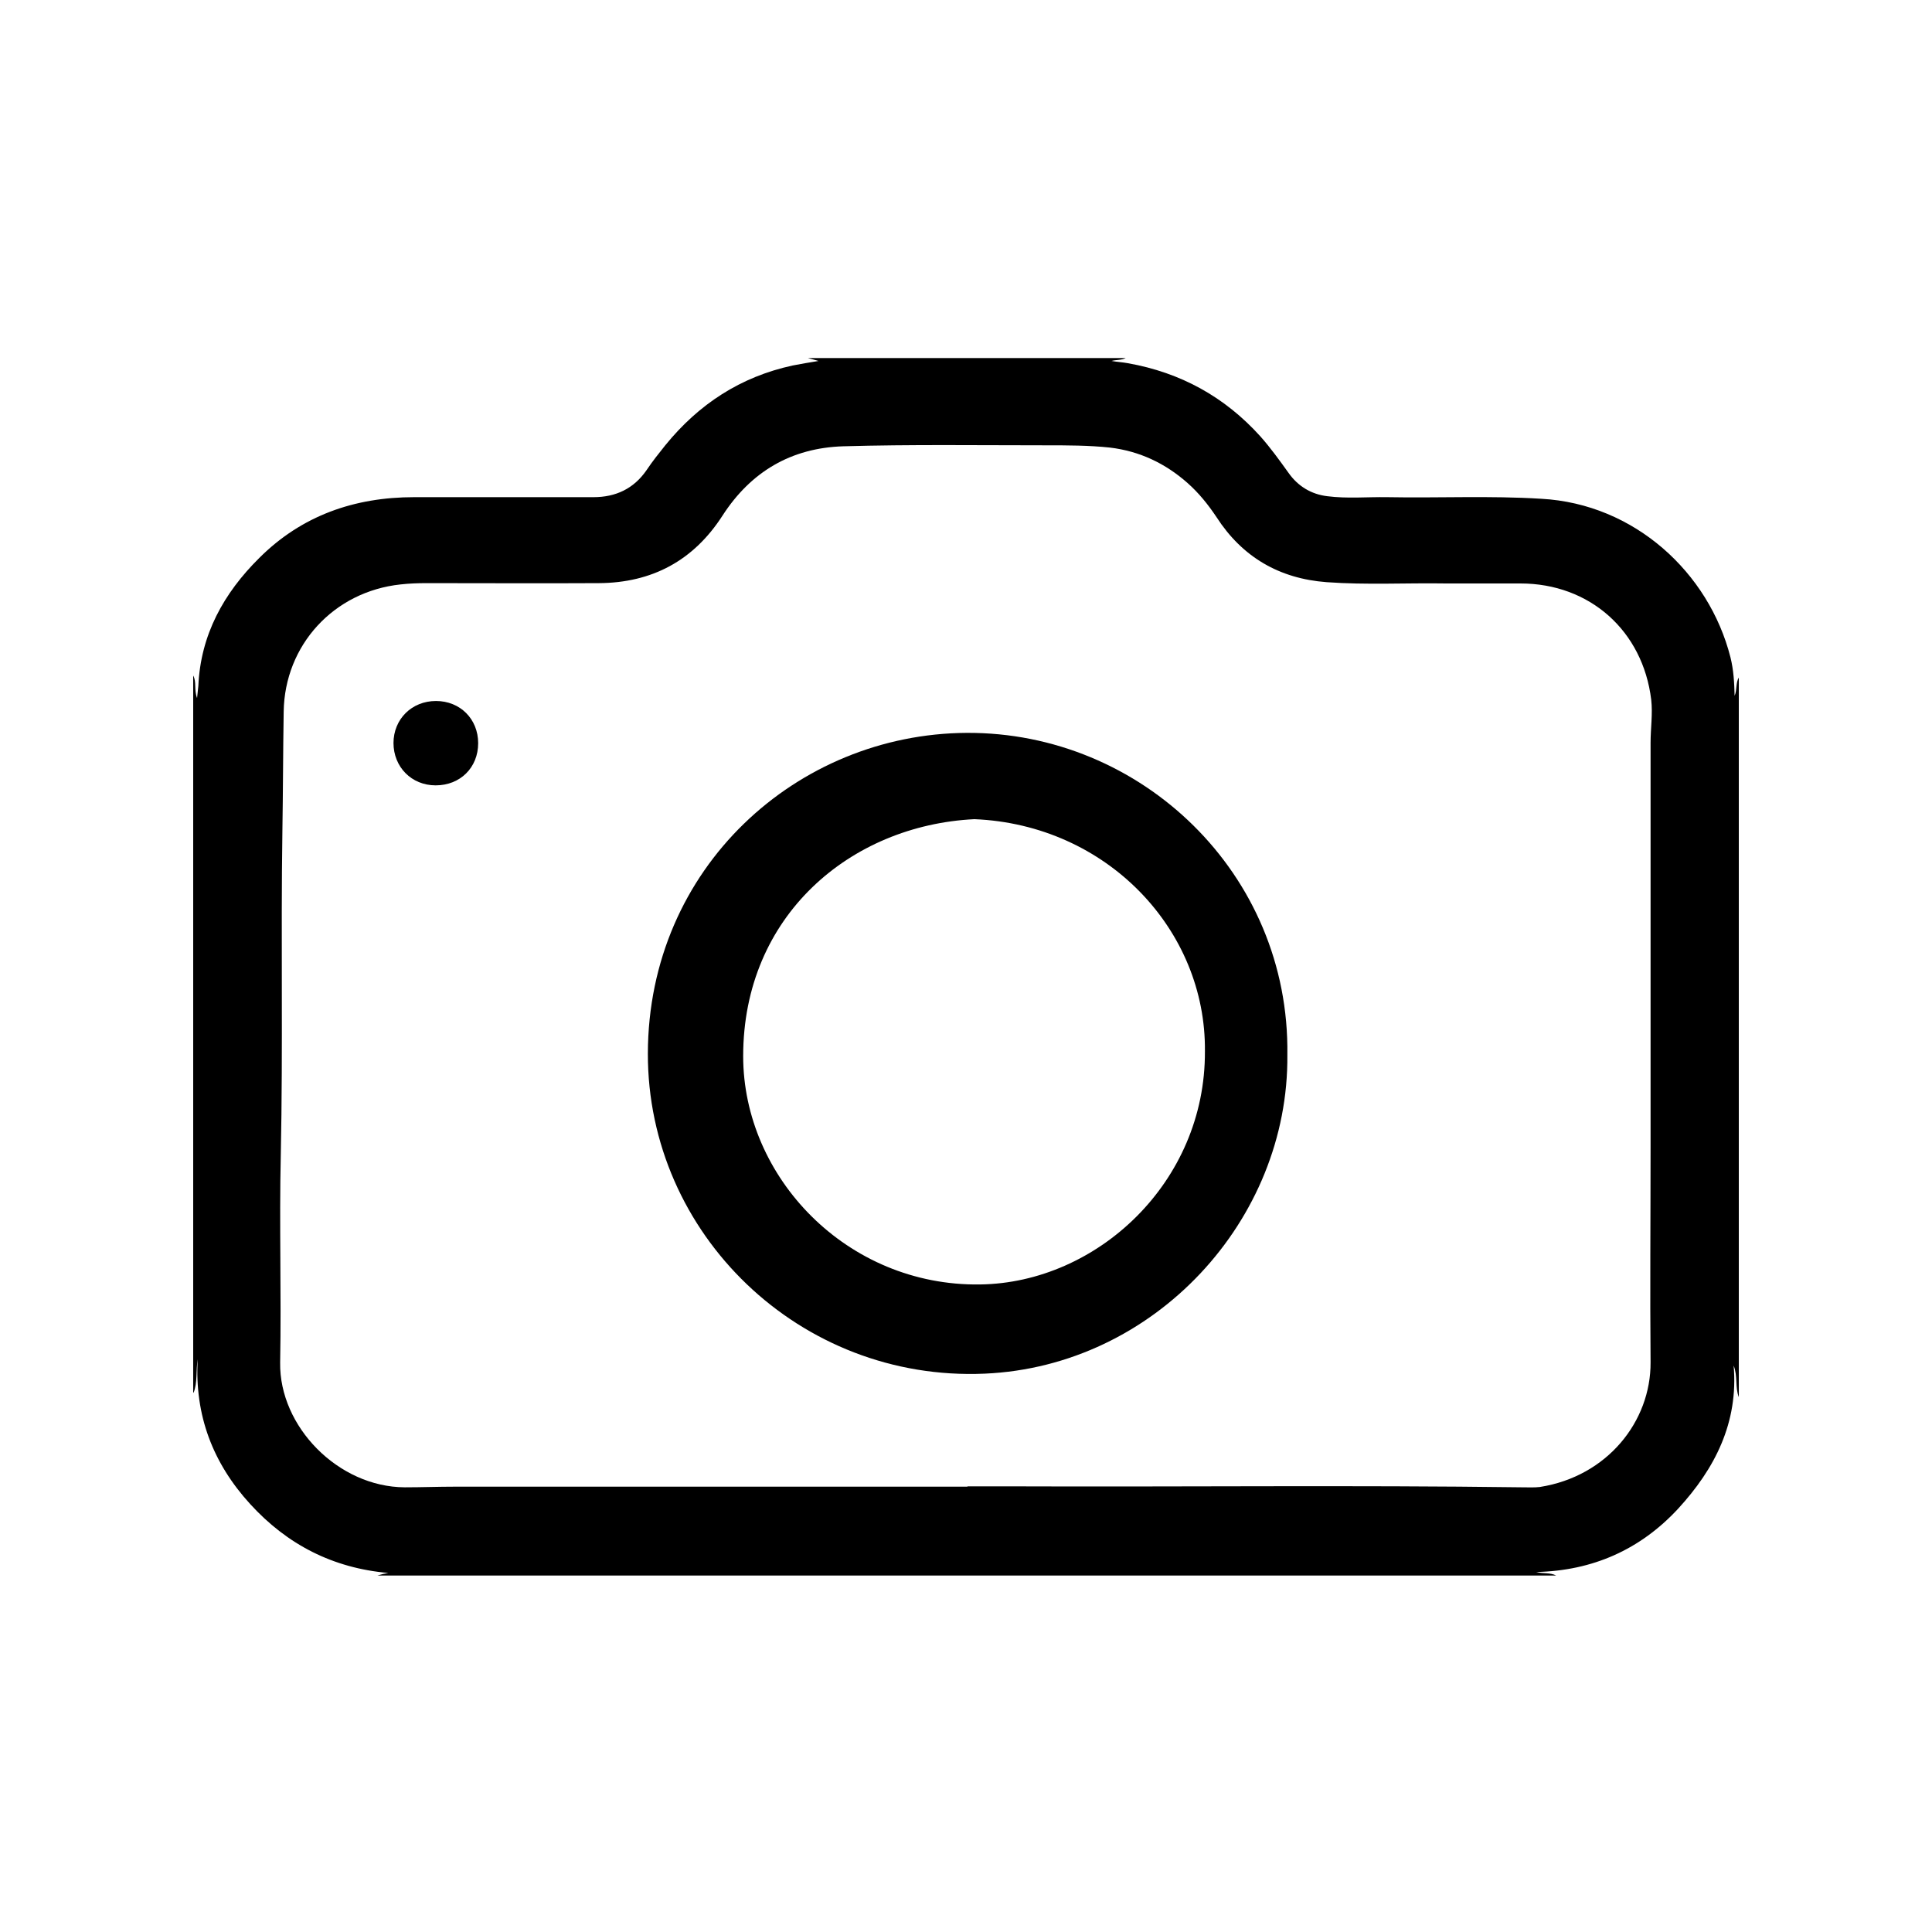
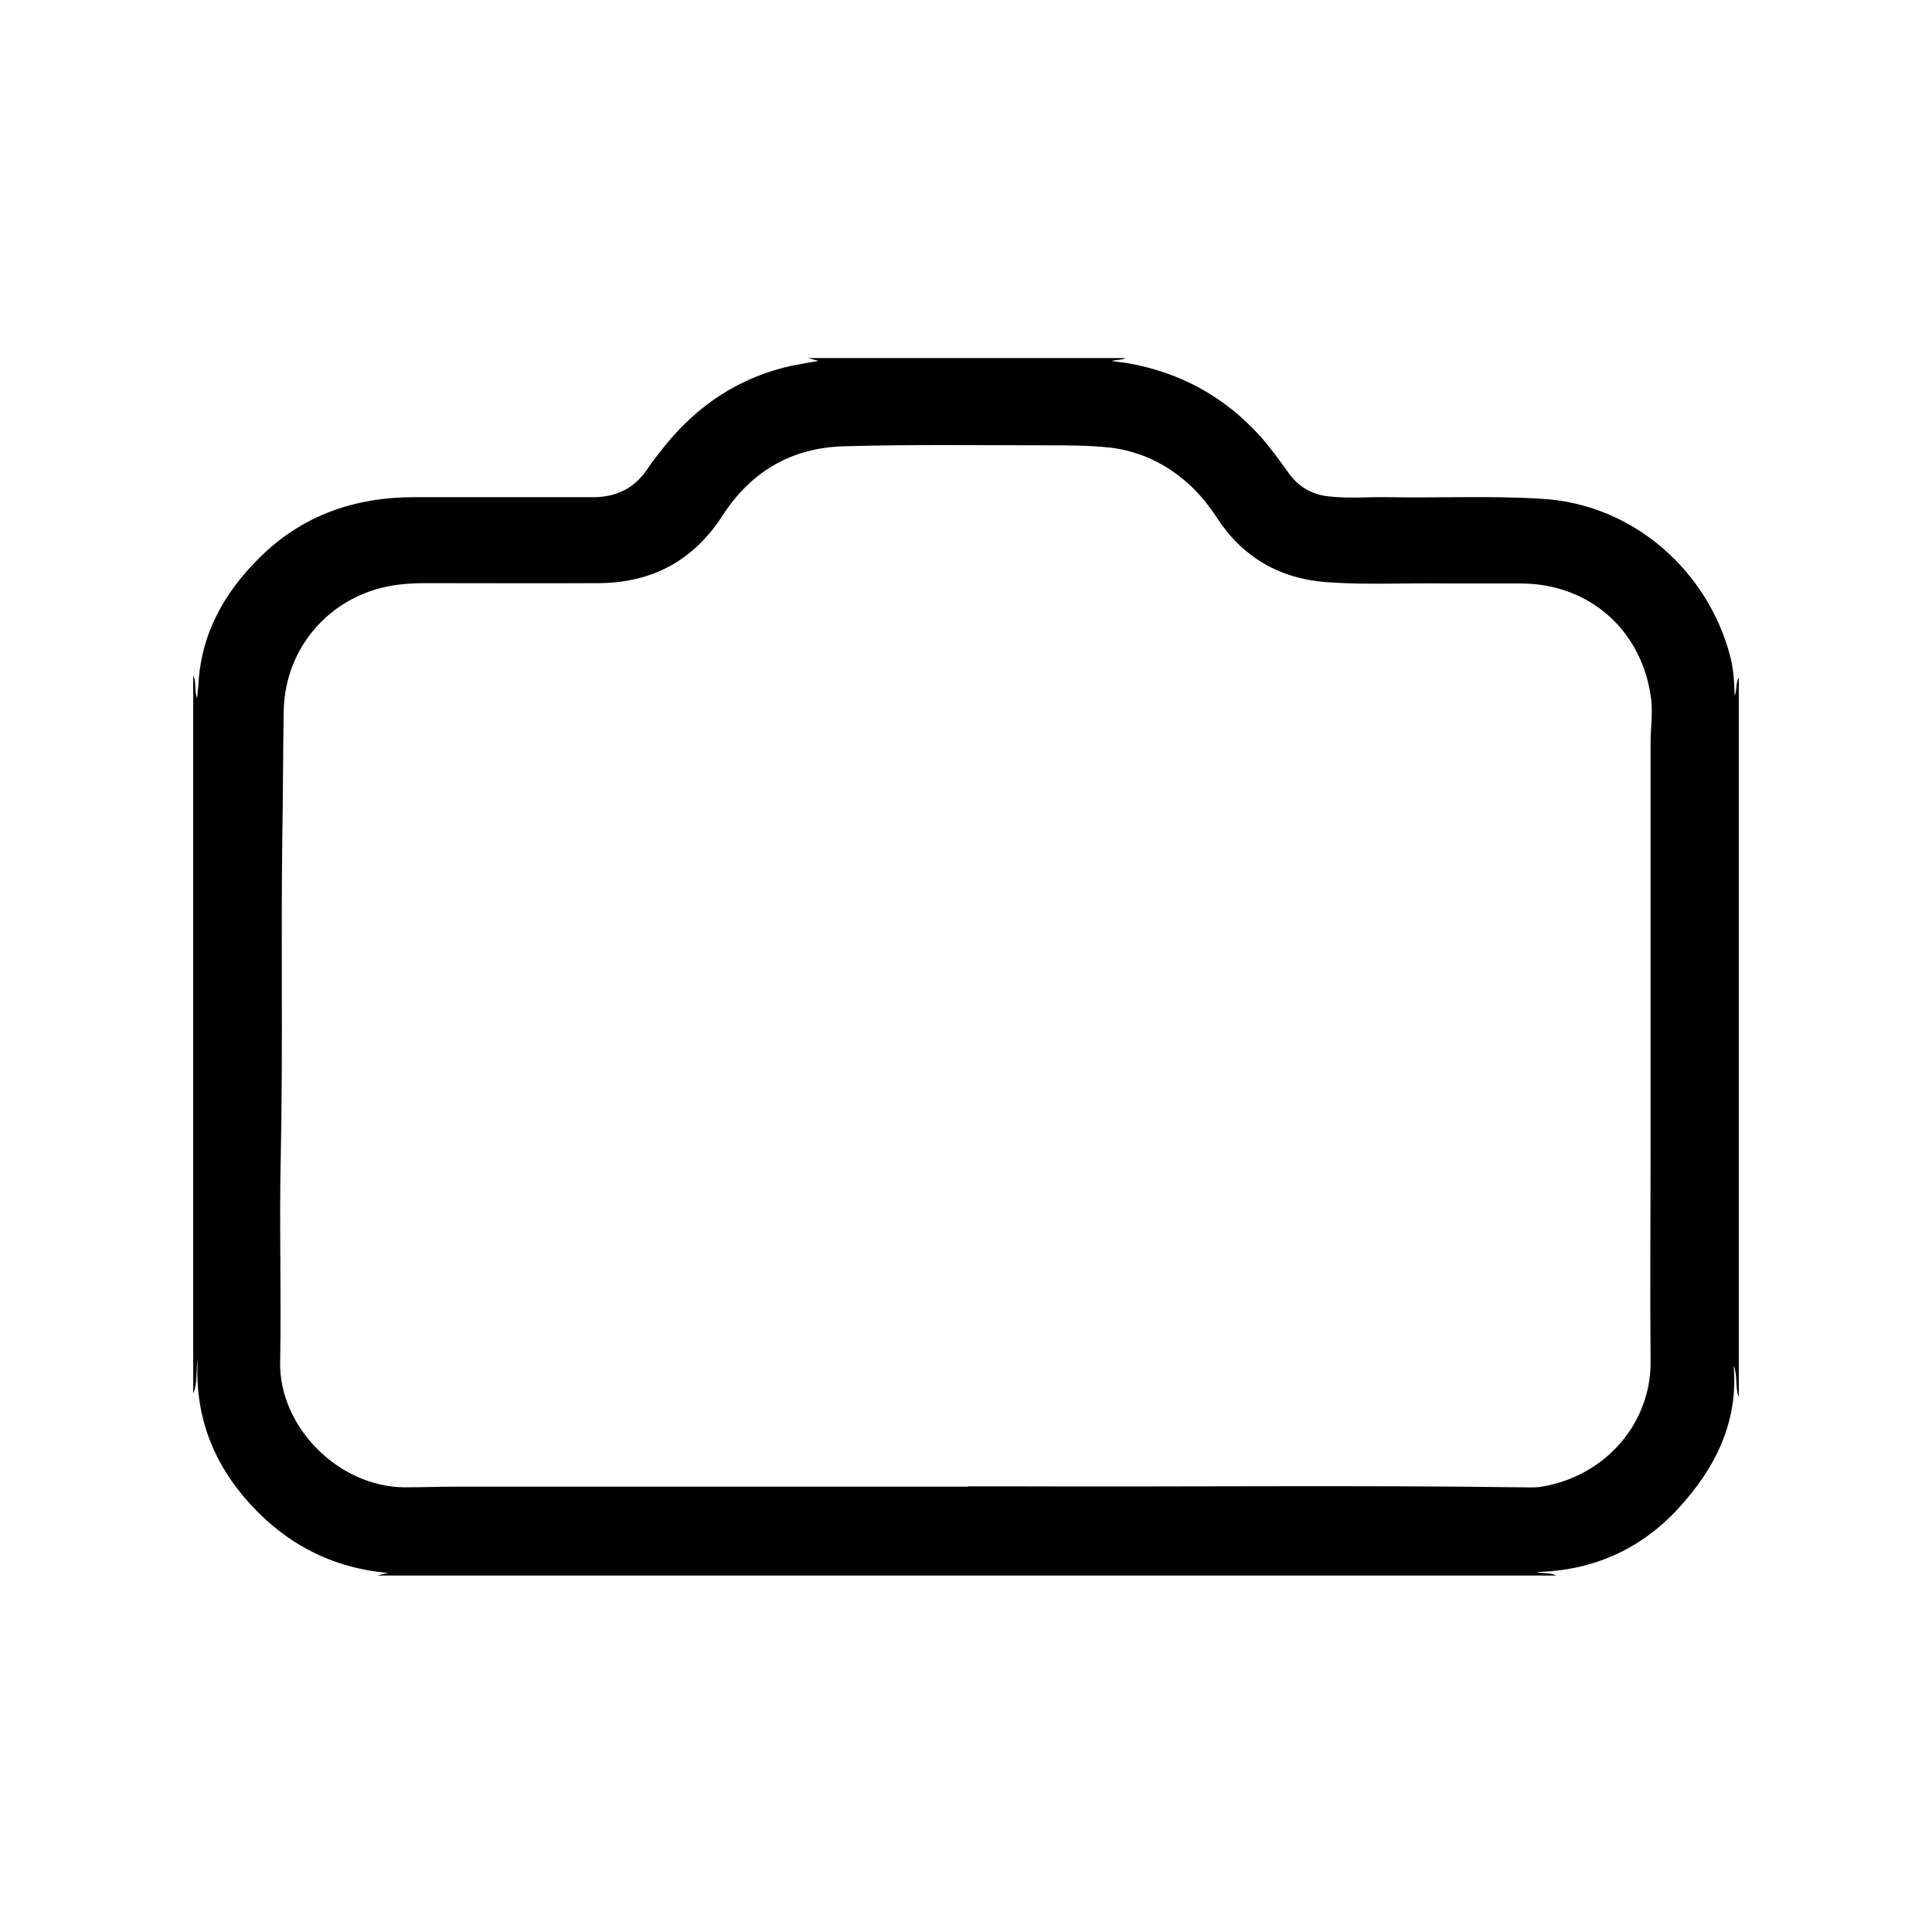
<svg xmlns="http://www.w3.org/2000/svg" id="Layer_1" data-name="Layer 1" viewBox="0 0 60 60">
  <path d="m6,43.23v-22.25c.11.2.02.43.12.7.02-.17.03-.27.04-.38.07-1.59.79-2.88,1.89-3.97,1.32-1.32,2.96-1.89,4.81-1.89,1.86,0,3.71,0,5.57,0,.69,0,1.25-.26,1.65-.84.18-.27.38-.52.58-.77,1.04-1.28,2.34-2.13,3.96-2.48.25-.05.5-.09.8-.14-.15-.04-.24-.07-.33-.09,3.29,0,6.58,0,9.87,0-.14.07-.3.05-.44.09.17.03.35.04.51.07,1.63.29,3,1.04,4.11,2.27.32.36.6.75.88,1.14.29.41.7.66,1.2.72.62.08,1.24.02,1.86.03,1.6.03,3.19-.05,4.79.05,2.89.16,5.2,2.29,5.87,4.92.1.4.12.8.13,1.2.08-.19.03-.4.13-.57v22.35c-.12-.31-.03-.66-.16-.98.15,1.77-.58,3.2-1.73,4.45-1.17,1.26-2.64,1.92-4.4,1.96.22.06.43.01.62.11H11.72c.06-.02.12-.03.18-.05.05-.01.1-.02.16-.03-1.72-.15-3.14-.88-4.29-2.14-1.16-1.27-1.73-2.76-1.63-4.5-.06.36,0,.72-.13,1.05Zm24.04,2.93c.47,0,.94,0,1.42,0,5.27.02,10.55-.04,15.82.03.18,0,.37.01.54-.01,2.1-.33,3.45-2.04,3.44-3.87-.02-2.23,0-4.46,0-6.68,0-4.19,0-8.38,0-12.56,0-.45.07-.9.02-1.34-.26-2.14-1.91-3.61-4.06-3.61-.77,0-1.54,0-2.31,0-1.24-.02-2.47.05-3.71-.04-1.47-.11-2.62-.78-3.42-2.02-.26-.39-.55-.75-.9-1.06-.69-.61-1.49-.99-2.41-1.1-.66-.07-1.32-.07-1.98-.07-2.1,0-4.2-.03-6.3.03-1.62.05-2.87.79-3.75,2.15-.9,1.4-2.19,2.09-3.84,2.1-1.79.01-3.57,0-5.36,0-.27,0-.53.01-.8.04-2.07.22-3.6,1.88-3.63,3.95-.02,1.24-.02,2.47-.04,3.71-.05,3.35.02,6.71-.05,10.06-.05,2.15.02,4.3-.02,6.45-.03,1.98,1.8,3.86,3.87,3.87.52,0,1.04-.02,1.56-.02,5.31,0,10.61,0,15.92,0Z" />
-   <path d="m39.98,32.76c.05,5.13-4.12,9.67-9.4,9.9-5.74.25-10.47-4.34-10.46-9.94.01-5.78,4.64-9.93,9.9-9.96,5.42-.03,10.04,4.37,9.96,10Zm-2.56-.11c.04-3.77-3.04-7.04-7.16-7.21-3.84.19-7.18,2.99-7.18,7.36,0,3.76,3.22,7.15,7.36,7.09,3.63-.05,7-3.17,6.98-7.24Z" />
-   <path d="m12.22,23.08c0-.75.57-1.31,1.32-1.31.75,0,1.31.56,1.31,1.31,0,.76-.56,1.31-1.32,1.31-.75,0-1.31-.57-1.31-1.32Z" />
</svg>